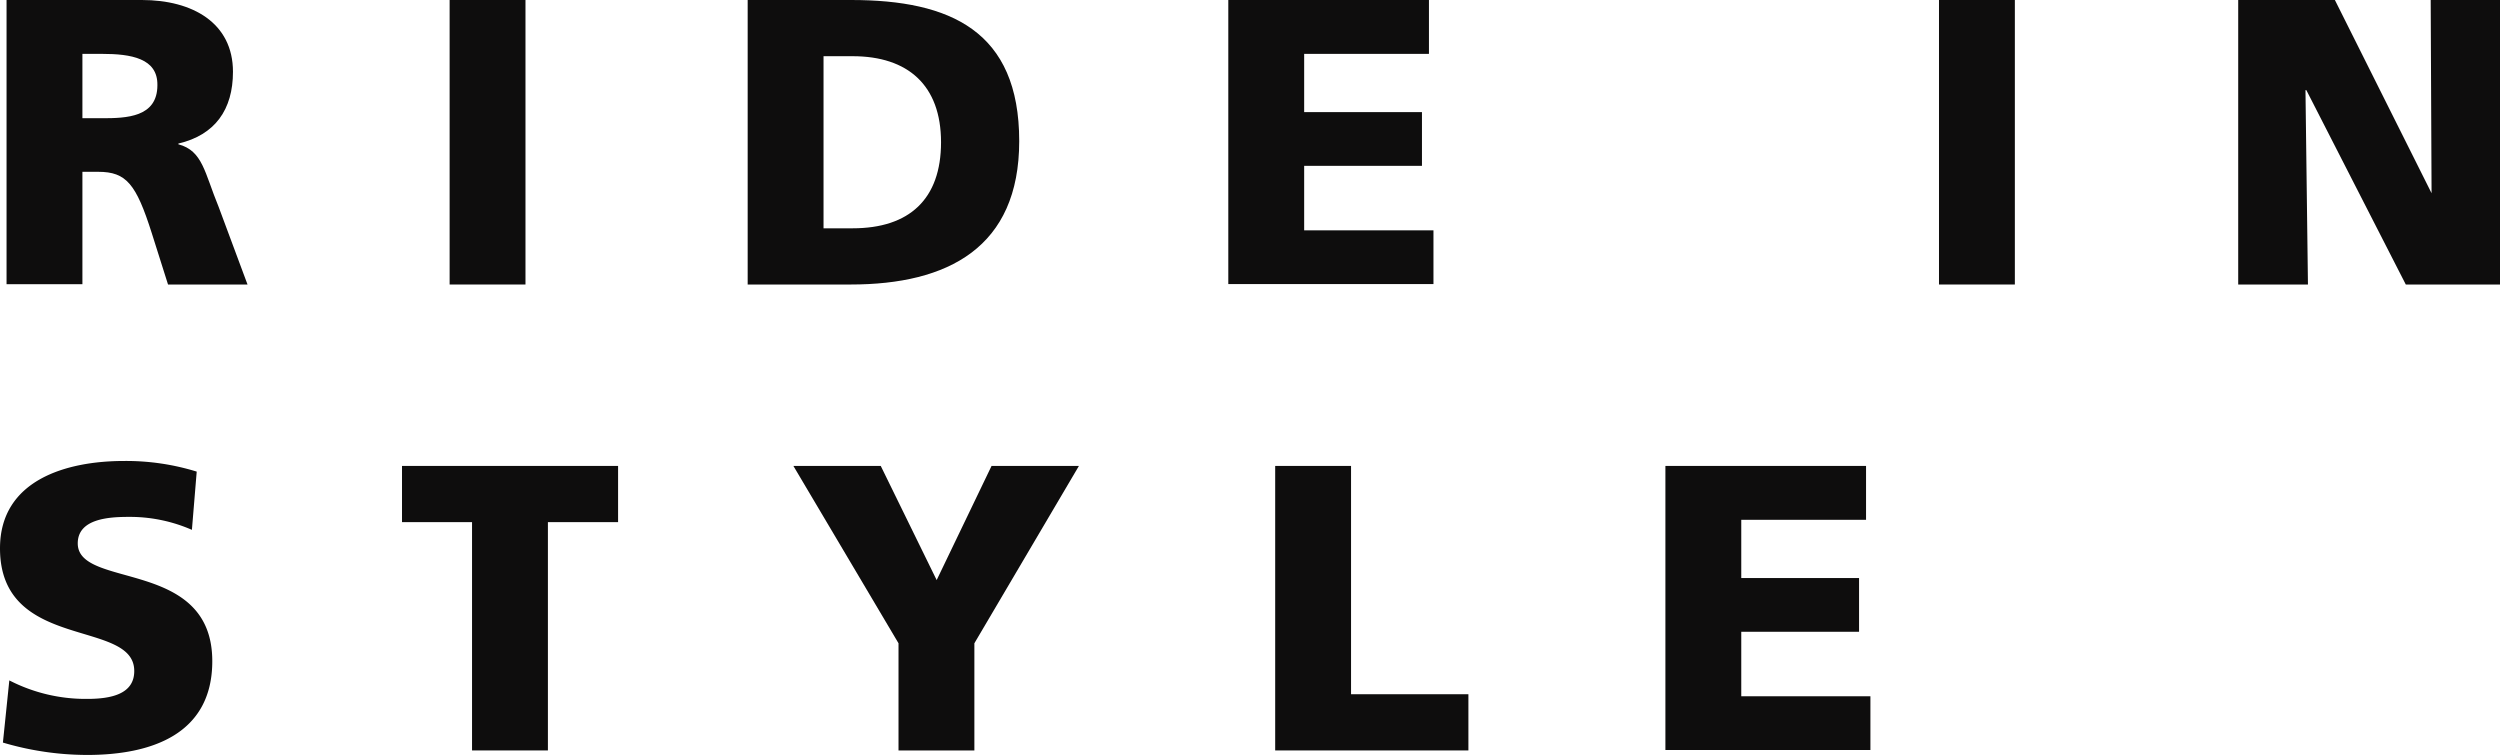
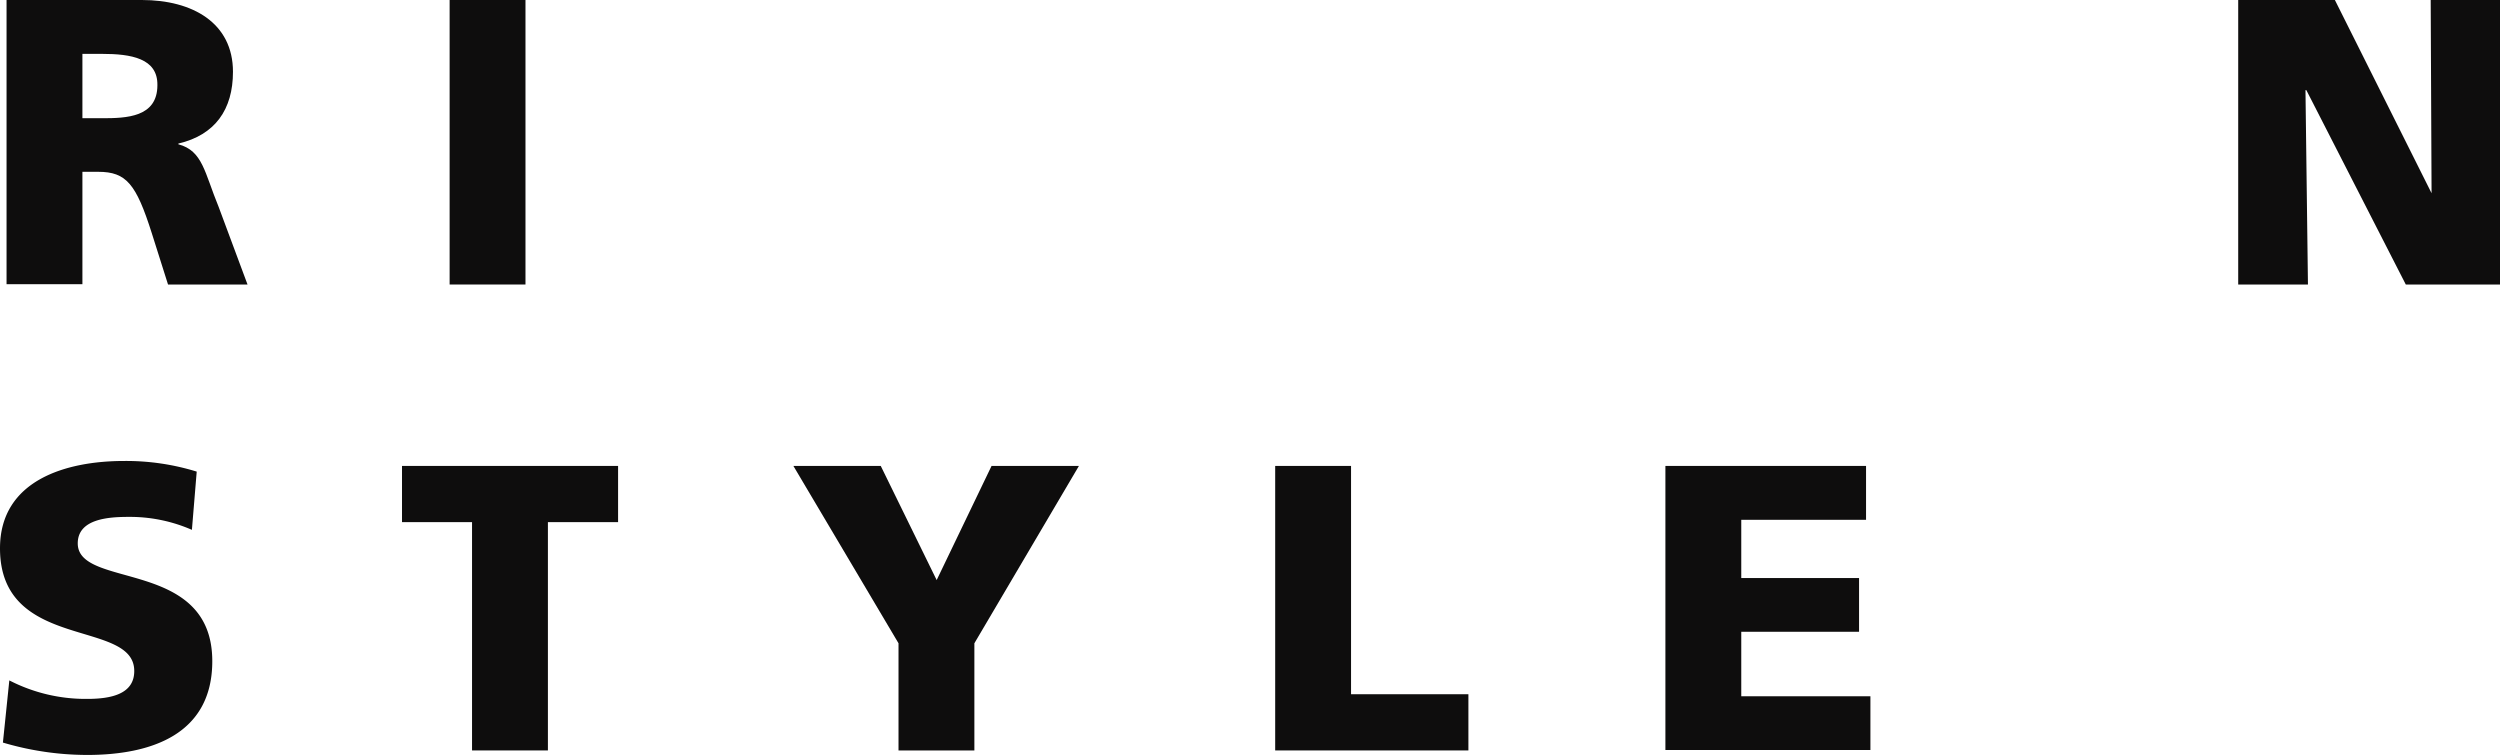
<svg xmlns="http://www.w3.org/2000/svg" viewBox="0 0 171.7 51.88">
  <defs>
    <style>.cls-1{fill:#0e0d0d;}</style>
  </defs>
  <g id="圖層_2" data-name="圖層 2">
    <g id="图层_1" data-name="图层 1">
      <path class="cls-1" d="M.45,0H9.74C13.22,0,16,1.57,16,4.93c0,2.6-1.23,4.34-3.75,4.93v.05c1.68.45,1.79,1.93,2.77,4.31L17,19.54H11.54L10.42,16c-1.07-3.36-1.74-4.2-3.67-4.2H5.66v7.72H.45ZM5.66,8.12H7c1.68,0,3.81-.06,3.81-2.27C10.84,4,9,3.7,7,3.7H5.66Z" />
      <path class="cls-1" d="M30.88,0h5.21V19.54H30.88Z" />
-       <path class="cls-1" d="M51.35,0h7.11C65.27,0,70,2.13,70,9.69c0,7.31-4.9,9.85-11.57,9.85H51.35Zm5.21,15.68h2c3.89,0,6.07-2,6.07-5.91s-2.27-5.91-6.07-5.91h-2Z" />
-       <path class="cls-1" d="M84.36,0H98.14V3.7H89.57v4h8.09v3.69H89.57v4.43h8.88v3.69H84.36Z" />
-       <path class="cls-1" d="M133.17,0h5.21V19.54h-5.21Z" />
      <path class="cls-1" d="M153.72,0h6.64L167,13.27H167L166.94,0h4.76V19.54h-6.47L158.4,6.19h-.06l.17,13.35h-4.79Z" />
      <path class="cls-1" d="M.64,46.73A11.44,11.44,0,0,0,6,48c1.65,0,3.22-.34,3.22-1.91C9.24,42.47,0,44.77,0,37.66c0-4.71,4.59-6,8.51-6a16.41,16.41,0,0,1,5,.73l-.33,4a10.61,10.61,0,0,0-4.34-.89c-1.32,0-3.5.11-3.5,1.82,0,3.16,9.24,1,9.24,8.09,0,5.07-4.26,6.44-8.6,6.44A20.43,20.43,0,0,1,.2,51Z" />
      <path class="cls-1" d="M32.42,35.86H27.61V32H42.45v3.86H37.63V51.54H32.42Z" />
      <path class="cls-1" d="M61.71,44.18,54.49,32h6l3.84,7.84L68.1,32h6L66.92,44.18v7.36H61.71Z" />
      <path class="cls-1" d="M87.58,32h5.21V47.68h8.06v3.86H87.58Z" />
      <path class="cls-1" d="M114.38,32h13.78v3.7h-8.57v4h8.09v3.69h-8.09v4.43h8.87v3.69H114.38Z" />
    </g>
  </g>
</svg>